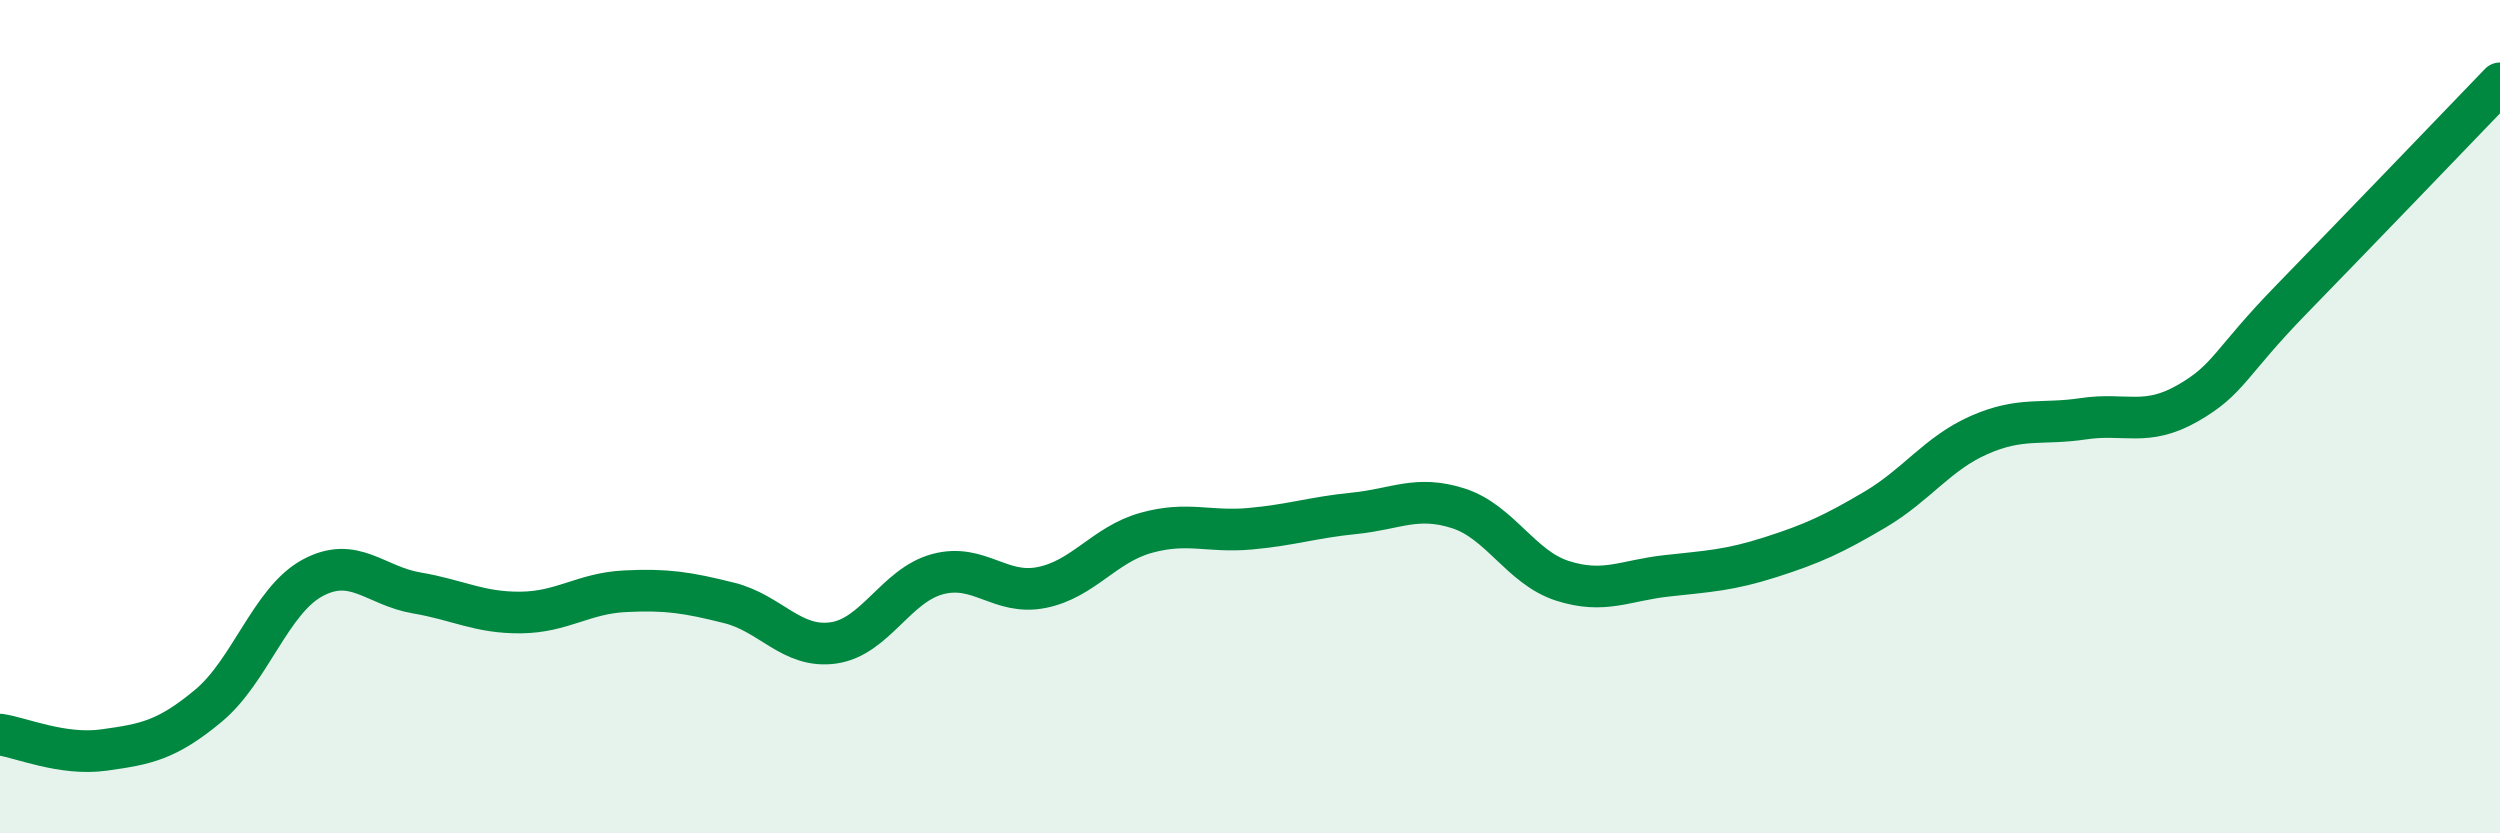
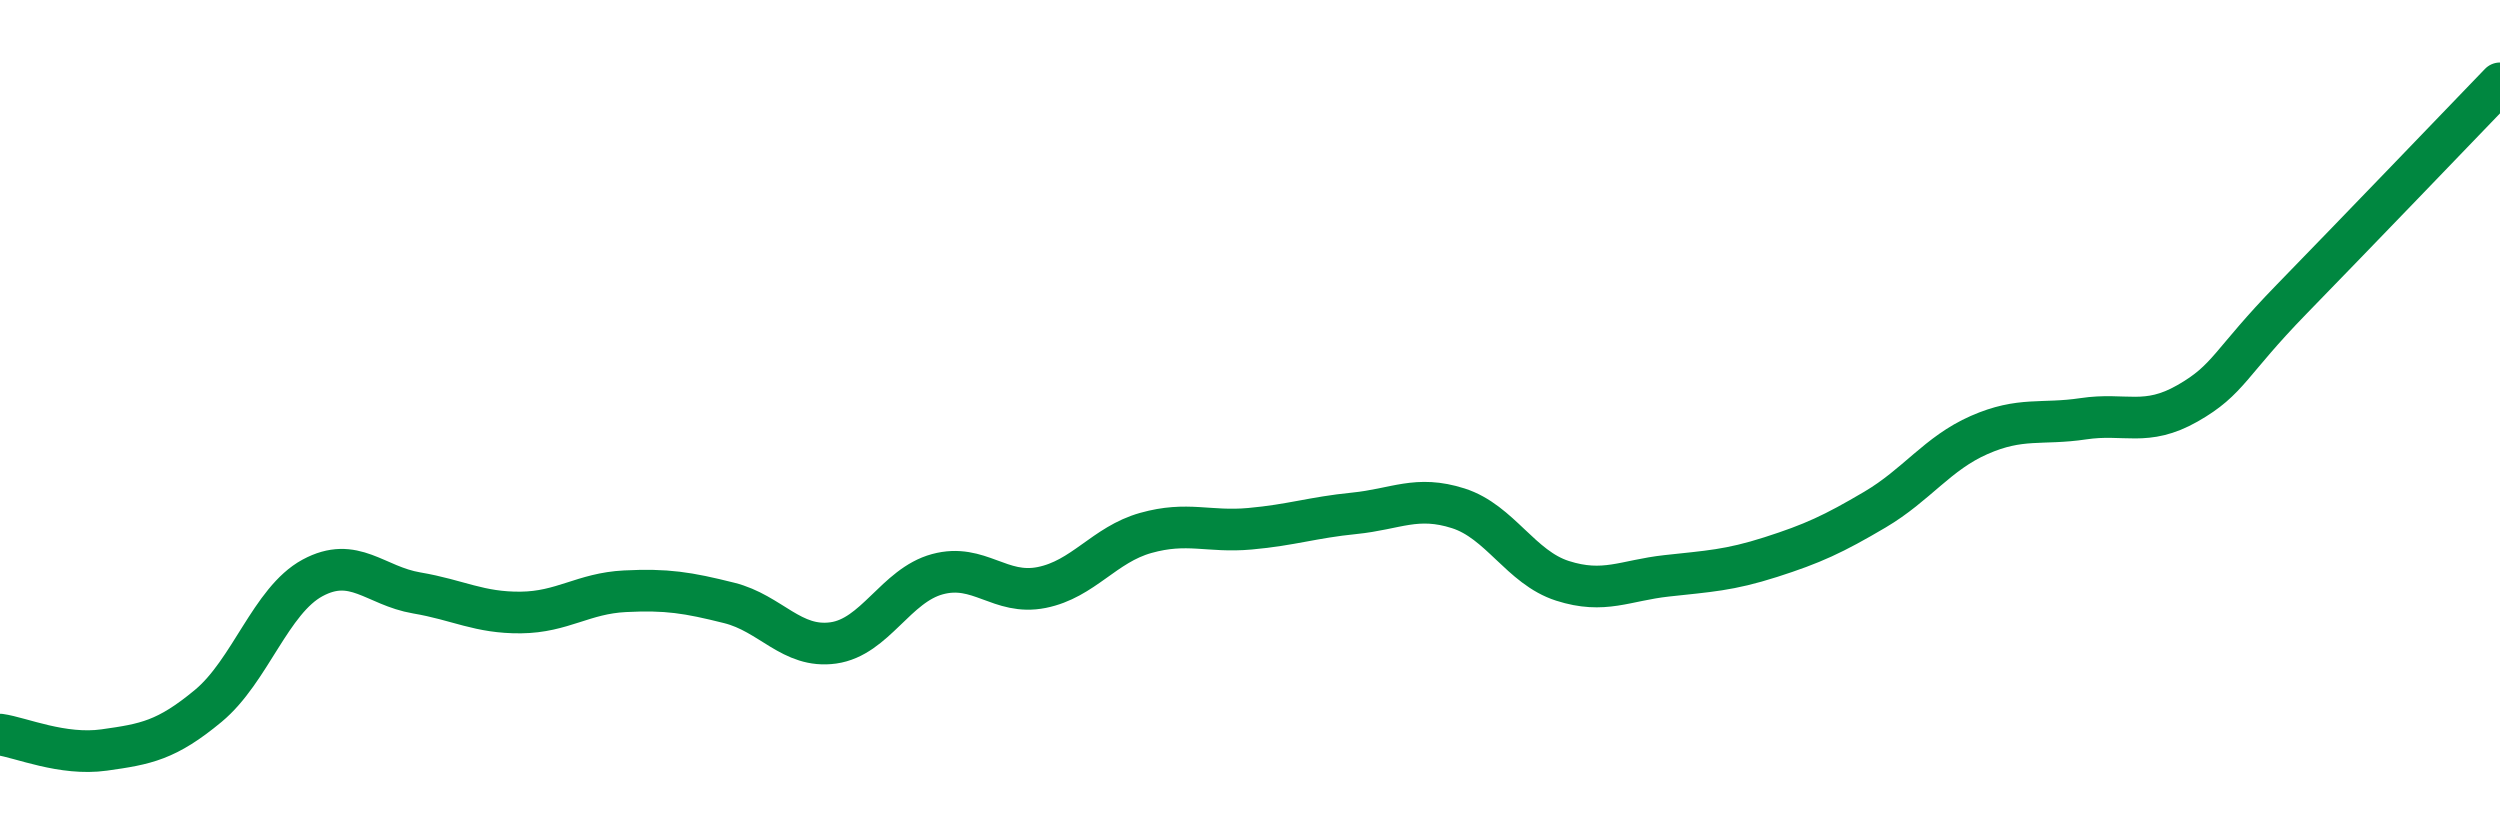
<svg xmlns="http://www.w3.org/2000/svg" width="60" height="20" viewBox="0 0 60 20">
-   <path d="M 0,17.63 C 0.5,17.7 1.5,18.14 2.5,18 C 3.5,17.86 4,17.77 5,16.94 C 6,16.11 6.5,14.41 7.5,13.87 C 8.5,13.33 9,14.06 10,14.23 C 11,14.4 11.5,14.71 12.5,14.7 C 13.5,14.69 14,14.24 15,14.19 C 16,14.14 16.5,14.22 17.5,14.47 C 18.5,14.72 19,15.57 20,15.43 C 21,15.29 21.5,14.05 22.5,13.78 C 23.5,13.51 24,14.3 25,14.1 C 26,13.9 26.5,13.07 27.5,12.79 C 28.5,12.51 29,12.78 30,12.69 C 31,12.6 31.5,12.42 32.5,12.32 C 33.5,12.22 34,11.88 35,12.2 C 36,12.52 36.5,13.62 37.5,13.94 C 38.5,14.26 39,13.93 40,13.82 C 41,13.71 41.5,13.69 42.5,13.37 C 43.5,13.05 44,12.82 45,12.23 C 46,11.64 46.5,10.88 47.5,10.44 C 48.5,10 49,10.2 50,10.05 C 51,9.9 51.5,10.25 52.5,9.68 C 53.5,9.11 53.5,8.72 55,7.18 C 56.5,5.64 59,3.04 60,2L60 20L0 20Z" fill="#008740" opacity="0.1" stroke-linecap="round" stroke-linejoin="round" />
  <path d="M 0,17.63 C 0.5,17.7 1.5,18.14 2.5,18 C 3.5,17.86 4,17.77 5,16.94 C 6,16.11 6.5,14.41 7.5,13.87 C 8.5,13.33 9,14.06 10,14.23 C 11,14.4 11.5,14.71 12.5,14.7 C 13.5,14.69 14,14.24 15,14.19 C 16,14.14 16.5,14.22 17.5,14.47 C 18.5,14.72 19,15.57 20,15.43 C 21,15.29 21.5,14.05 22.5,13.78 C 23.5,13.51 24,14.3 25,14.1 C 26,13.9 26.5,13.07 27.5,12.79 C 28.5,12.51 29,12.78 30,12.69 C 31,12.6 31.5,12.42 32.5,12.32 C 33.5,12.22 34,11.88 35,12.2 C 36,12.52 36.5,13.62 37.5,13.94 C 38.5,14.26 39,13.93 40,13.82 C 41,13.71 41.5,13.69 42.5,13.37 C 43.5,13.05 44,12.82 45,12.23 C 46,11.64 46.5,10.88 47.5,10.44 C 48.5,10 49,10.2 50,10.05 C 51,9.9 51.5,10.25 52.5,9.68 C 53.5,9.11 53.5,8.72 55,7.18 C 56.5,5.64 59,3.04 60,2" stroke="#008740" stroke-width="1" fill="none" stroke-linecap="round" stroke-linejoin="round" />
</svg>